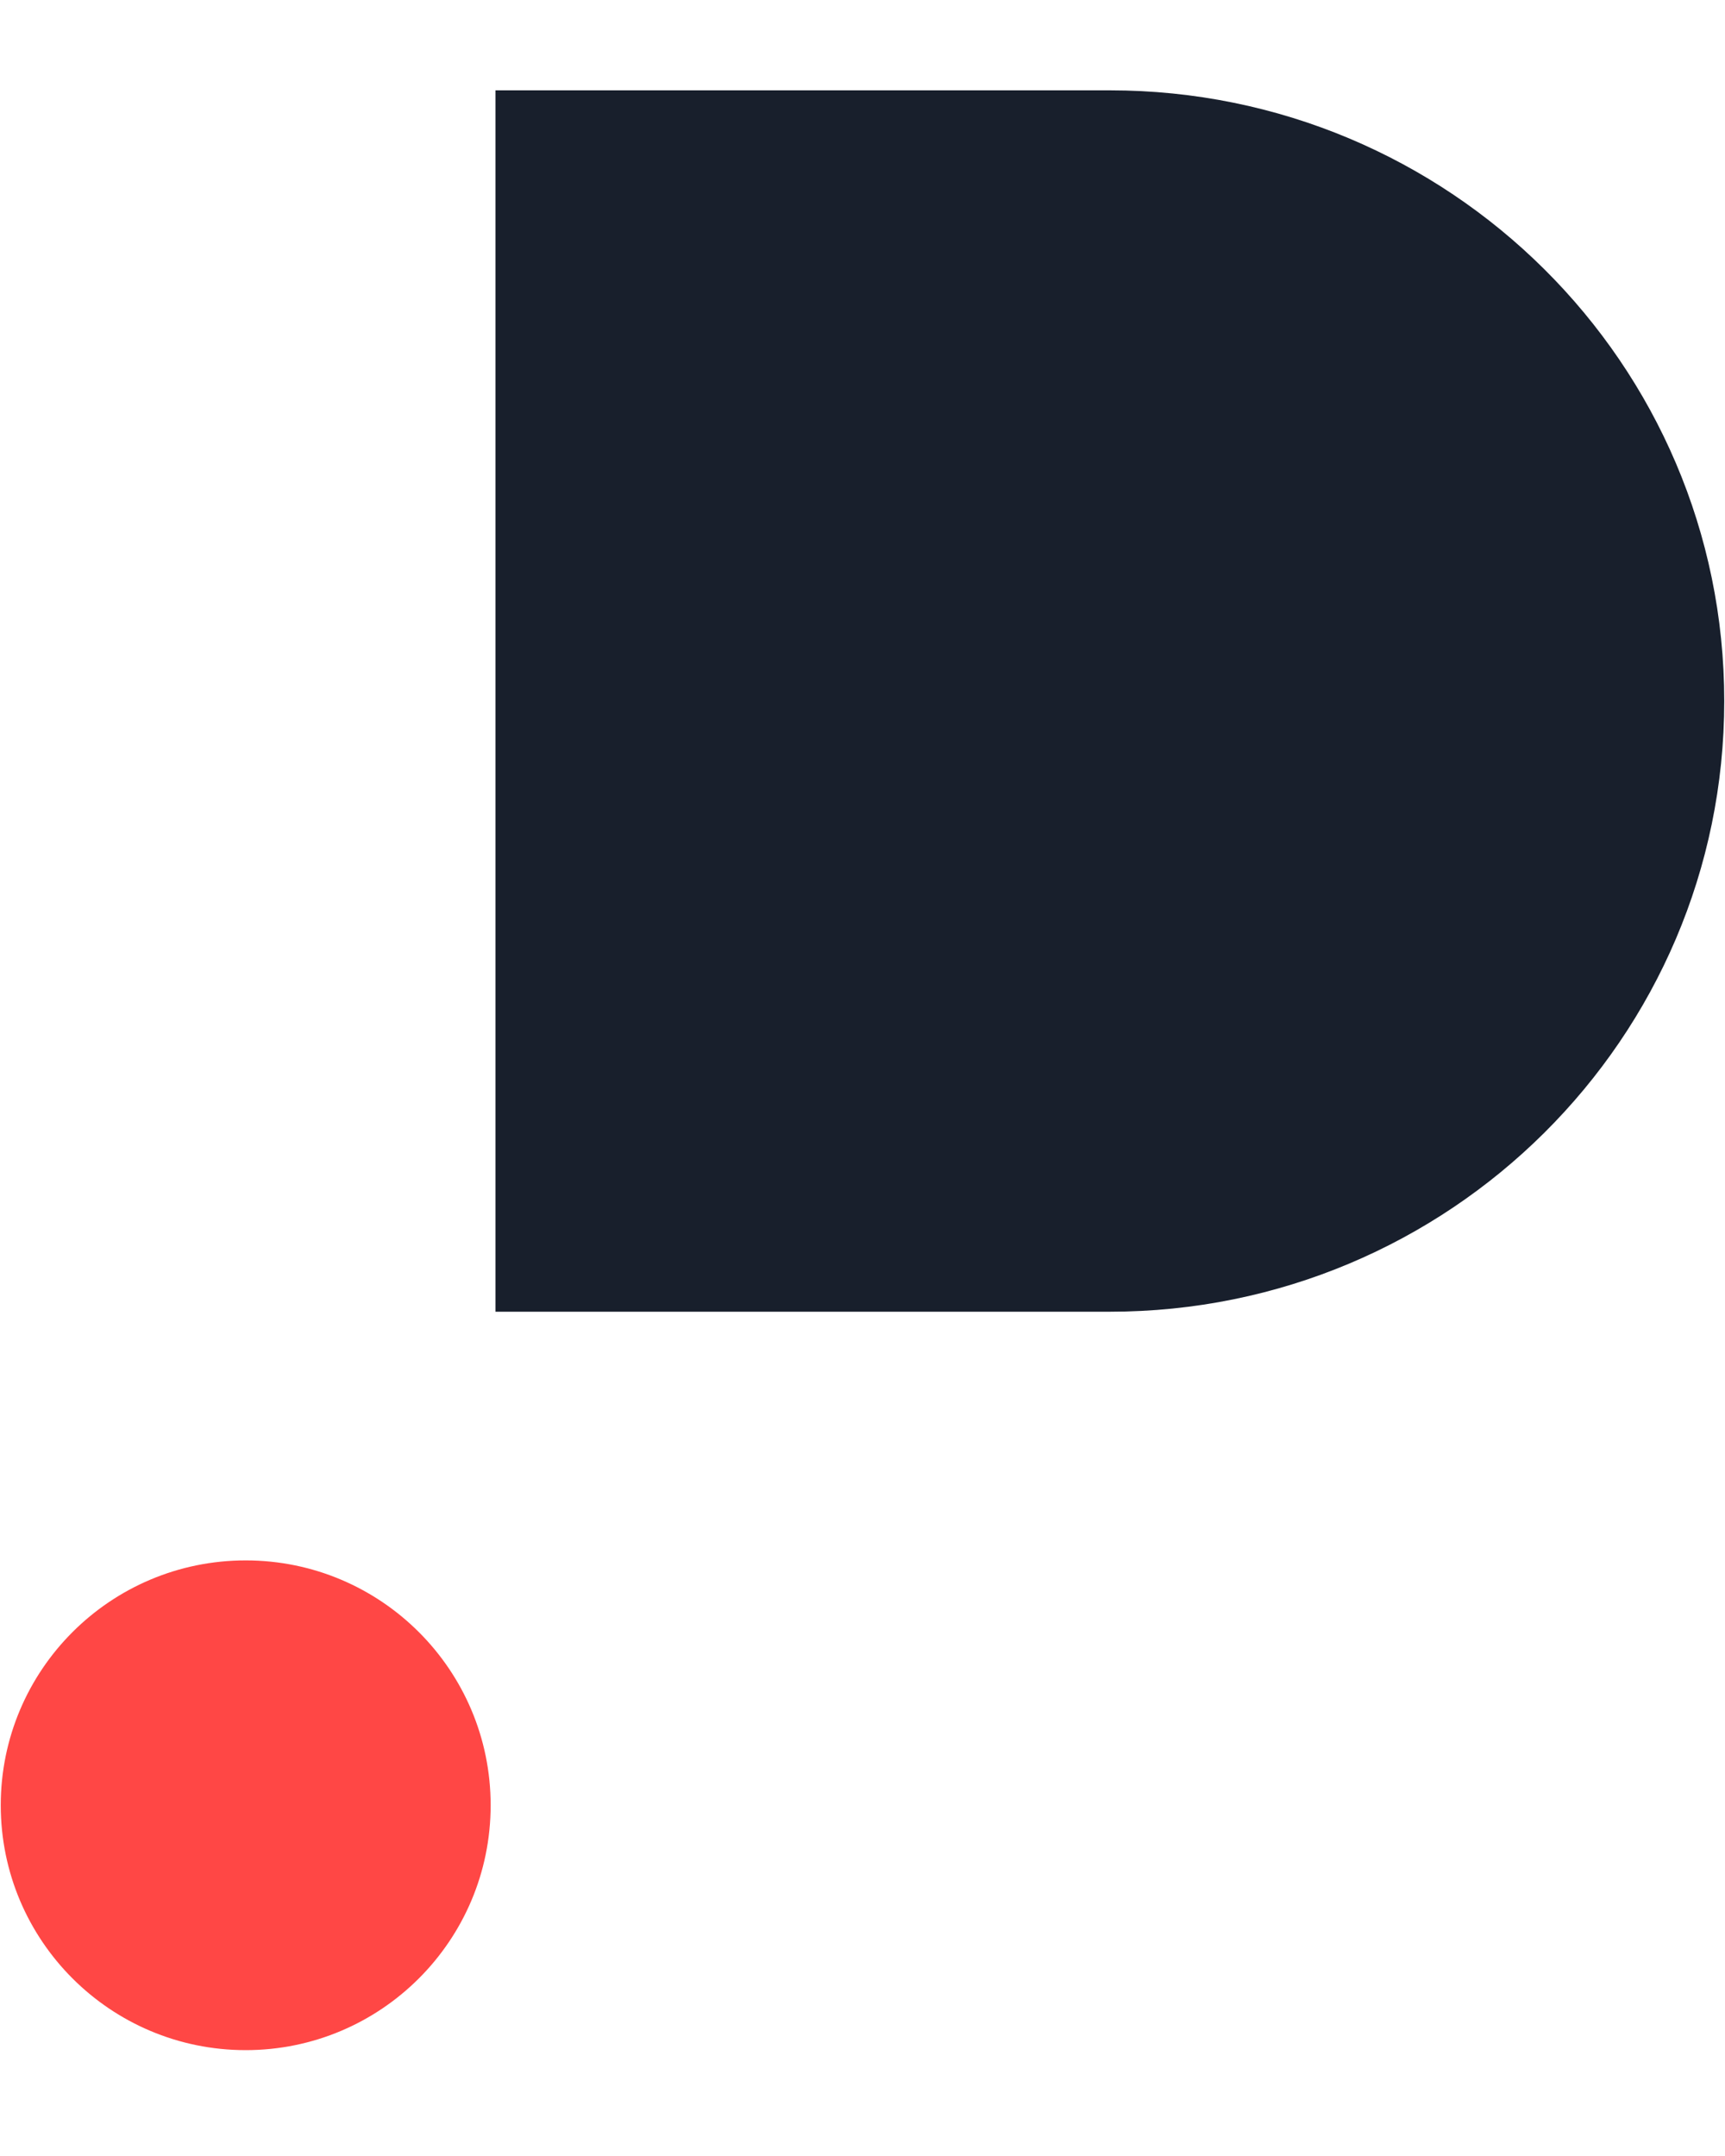
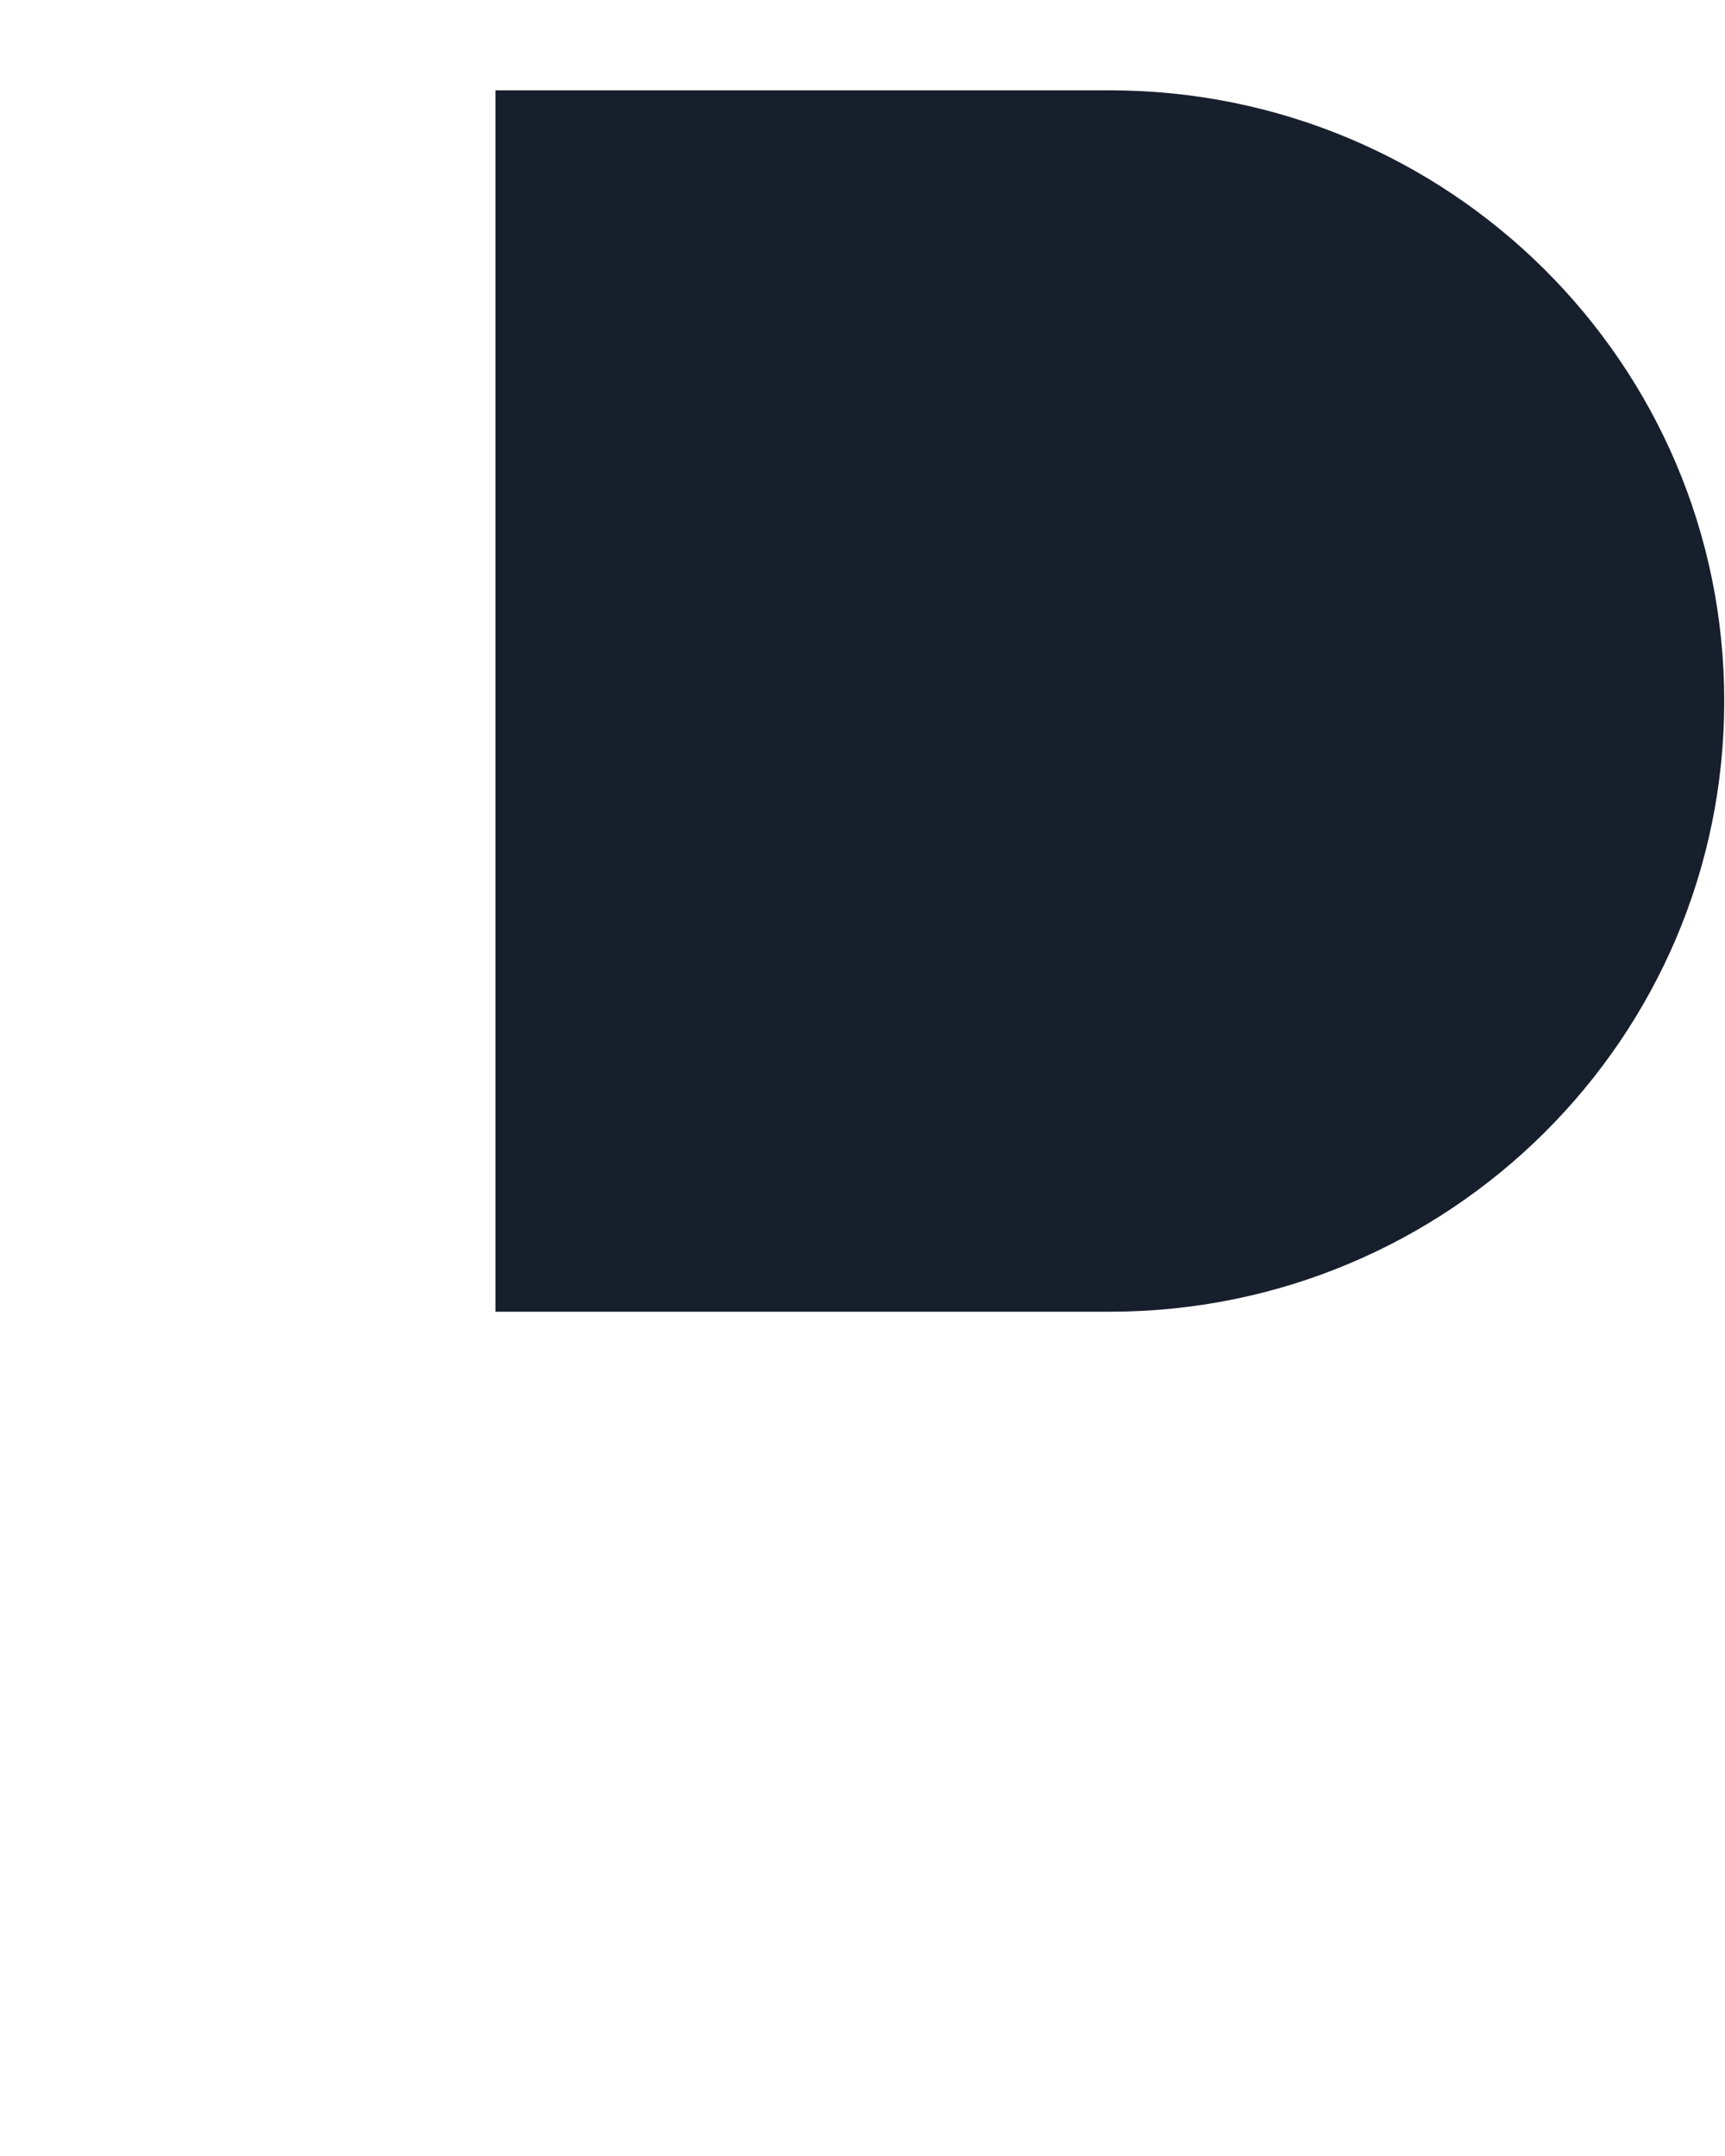
<svg xmlns="http://www.w3.org/2000/svg" width="16" height="20" viewBox="0 0 16 20" fill="none">
-   <path fill-rule="evenodd" clip-rule="evenodd" d="M4.551 16.746C4.551 18.001 3.533 19.018 2.279 19.018C1.024 19.018 0.007 18.001 0.007 16.746C0.007 15.492 1.024 14.475 2.279 14.475C3.533 14.475 4.551 15.492 4.551 16.746Z" fill="#FF4745" />
  <path fill-rule="evenodd" clip-rule="evenodd" d="M4.596 0.838V12.168H10.294C13.441 12.168 15.993 9.631 15.993 6.503V6.503C15.993 3.374 13.441 0.838 10.294 0.838H4.596Z" fill="#181F2C" />
</svg>